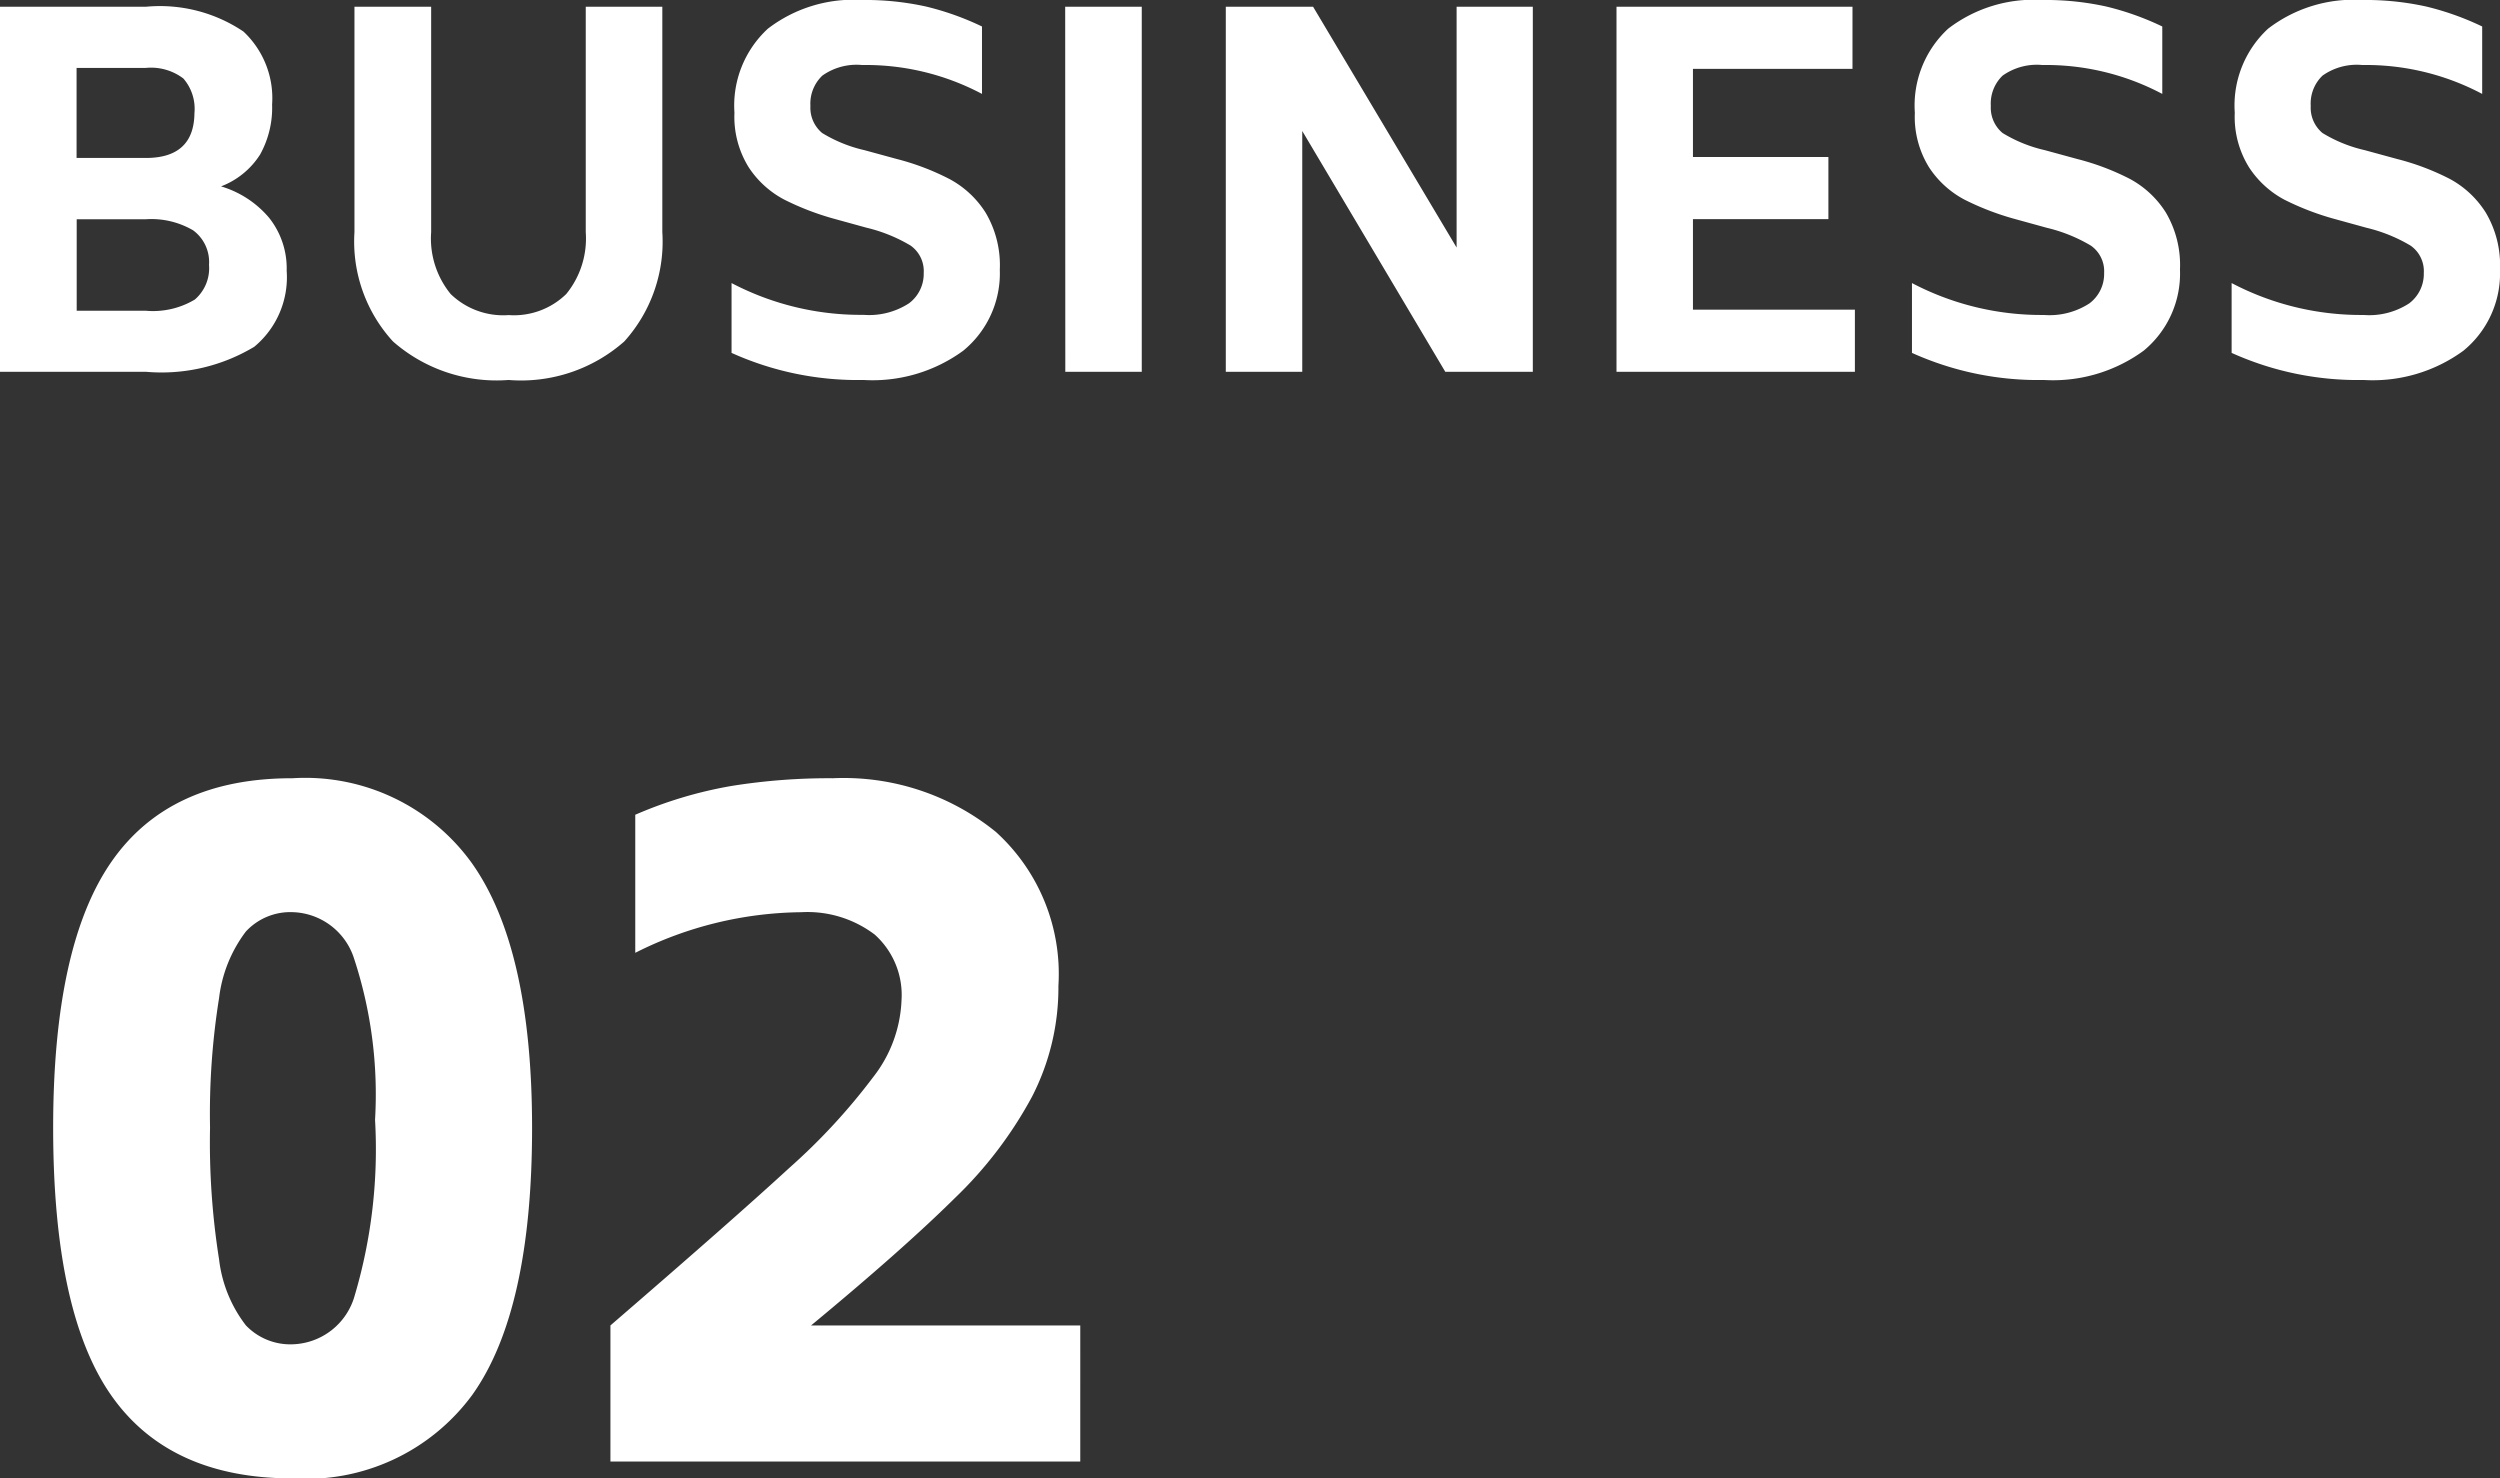
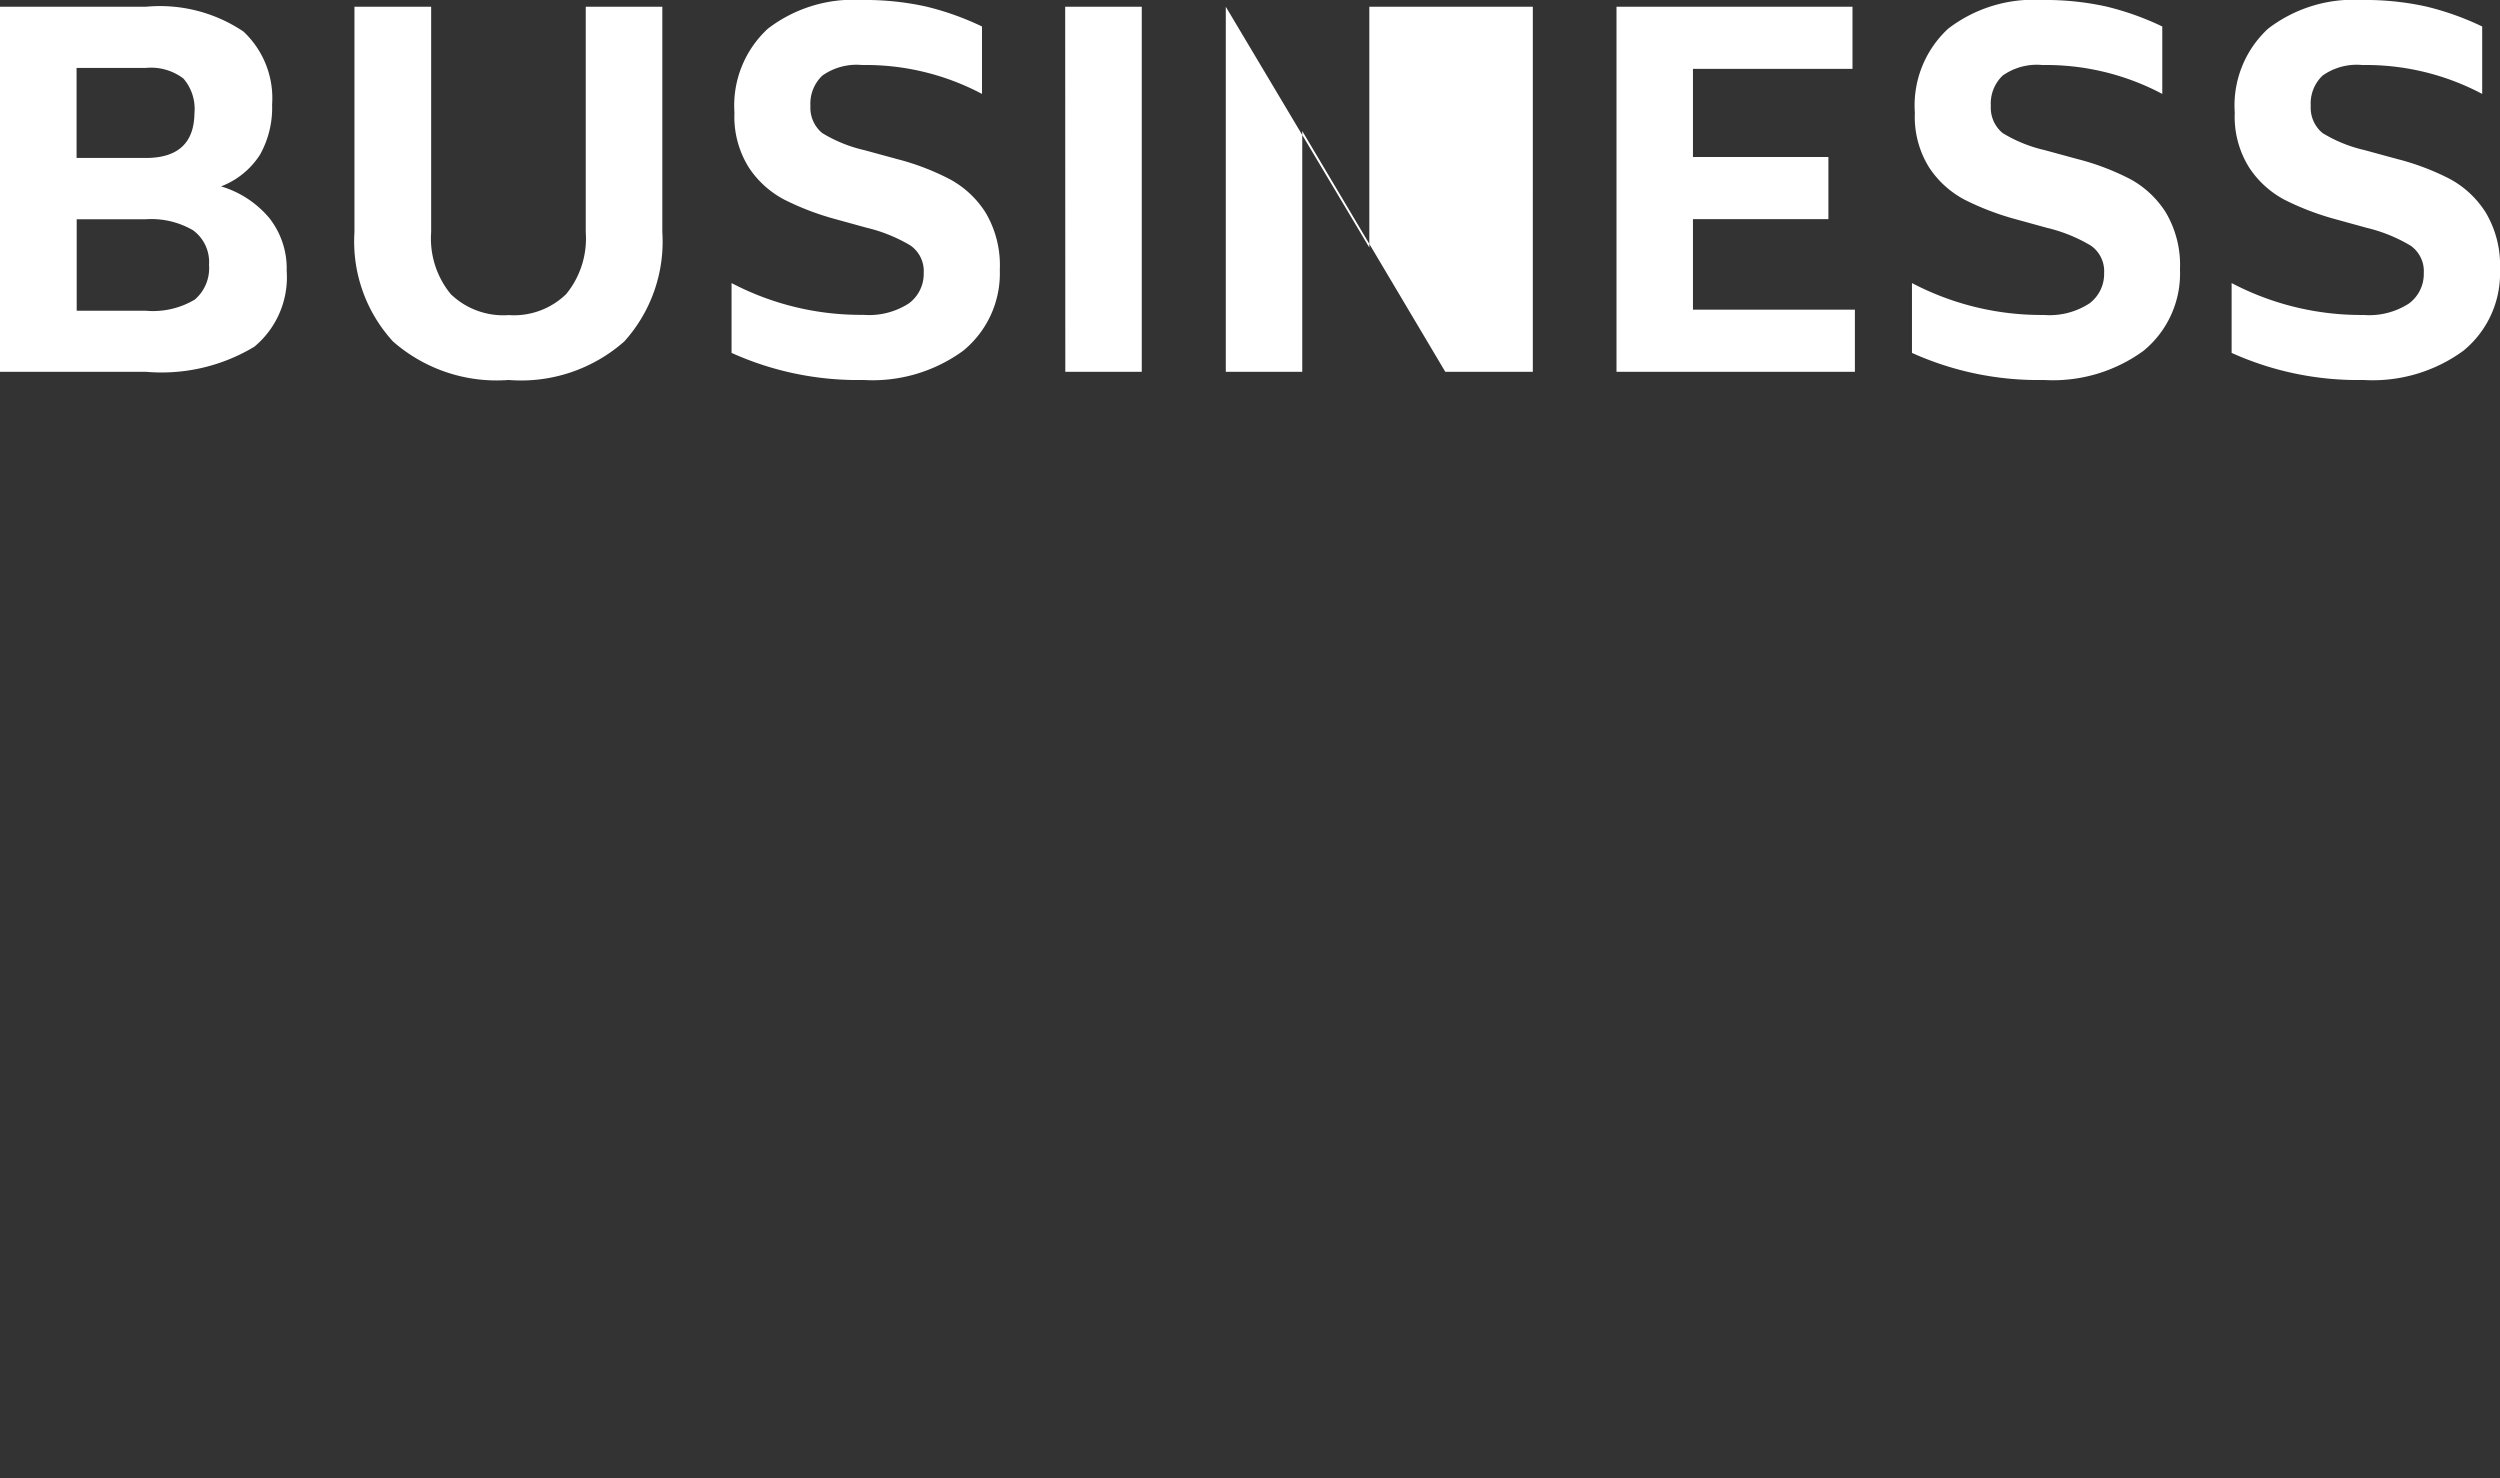
<svg xmlns="http://www.w3.org/2000/svg" width="83.056" height="49.116" viewBox="0 0 83.056 49.116">
  <rect x="0" y="0" width="83.056" height="49.116" fill="#333333" stroke="none" />
  <g id="グループ_10315" data-name="グループ 10315" transform="translate(-252.975 -1548.813)">
-     <path id="パス_20900" data-name="パス 20900" d="M-33.88-6.16a3.33,3.33,0,0,1,1.6,1.048A2.7,2.7,0,0,1-31.7-3.36,3,3,0,0,1-32.776-.832a5.98,5.98,0,0,1-3.6.832h-4.848V-12.128h4.848a4.971,4.971,0,0,1,3.24.824,3.032,3.032,0,0,1,.952,2.424,3.2,3.2,0,0,1-.4,1.664A2.662,2.662,0,0,1-33.88-6.16Zm-4.8-.944h2.3q1.6,0,1.616-1.488a1.539,1.539,0,0,0-.368-1.152,1.781,1.781,0,0,0-1.248-.352h-2.3Zm4.4,3.552A1.307,1.307,0,0,0-34.808-4.7a2.745,2.745,0,0,0-1.568-.368h-2.3v3.04h2.3A2.707,2.707,0,0,0-34.752-2.4,1.37,1.37,0,0,0-34.28-3.552ZM-24.328.272a5.215,5.215,0,0,1-3.84-1.28,4.913,4.913,0,0,1-1.28-3.632v-7.488H-26.9V-4.64a2.917,2.917,0,0,0,.648,2.056,2.509,2.509,0,0,0,1.928.7,2.487,2.487,0,0,0,1.912-.7,2.917,2.917,0,0,0,.648-2.056v-7.488h2.544V-4.64a4.949,4.949,0,0,1-1.264,3.632A5.182,5.182,0,0,1-24.328.272Zm11.792,0a10.186,10.186,0,0,1-4.384-.9v-2.32a9.244,9.244,0,0,0,4.384,1.056,2.434,2.434,0,0,0,1.512-.384,1.221,1.221,0,0,0,.488-1.008,1.035,1.035,0,0,0-.44-.912,5.212,5.212,0,0,0-1.464-.592l-1.088-.3a9.009,9.009,0,0,1-1.64-.632,3.192,3.192,0,0,1-1.176-1.064,3.175,3.175,0,0,1-.48-1.824A3.473,3.473,0,0,1-15.712-11.4a4.666,4.666,0,0,1,3.128-.952,9.33,9.33,0,0,1,2.12.216,9.321,9.321,0,0,1,1.864.664v2.24a8.242,8.242,0,0,0-3.984-.96,1.966,1.966,0,0,0-1.32.352A1.285,1.285,0,0,0-14.3-8.832a1.09,1.09,0,0,0,.392.9,4.671,4.671,0,0,0,1.4.568l1.1.3A8.249,8.249,0,0,1-9.672-6.4,3.21,3.21,0,0,1-8.48-5.288a3.432,3.432,0,0,1,.472,1.9A3.319,3.319,0,0,1-9.224-.7,5.106,5.106,0,0,1-12.536.272Zm6.7-12.4h2.544V0H-5.832Zm15.536,0V0H6.792L2.04-8V0H-.5V-12.128h2.9l4.768,8v-8Zm10.7,10.064V0h-7.92V-12.128h7.84v2.064h-5.3v2.928h4.5v2.064h-4.5v3.008ZM26.68.272a10.186,10.186,0,0,1-4.384-.9v-2.32A9.244,9.244,0,0,0,26.68-1.888a2.434,2.434,0,0,0,1.512-.384A1.221,1.221,0,0,0,28.68-3.28a1.035,1.035,0,0,0-.44-.912,5.212,5.212,0,0,0-1.464-.592l-1.088-.3a9.009,9.009,0,0,1-1.64-.632,3.192,3.192,0,0,1-1.176-1.064,3.175,3.175,0,0,1-.48-1.824A3.473,3.473,0,0,1,23.5-11.4a4.666,4.666,0,0,1,3.128-.952,9.33,9.33,0,0,1,2.12.216,9.321,9.321,0,0,1,1.864.664v2.24a8.242,8.242,0,0,0-3.984-.96,1.966,1.966,0,0,0-1.32.352,1.285,1.285,0,0,0-.392,1.008,1.09,1.09,0,0,0,.392.9,4.671,4.671,0,0,0,1.4.568l1.1.3a8.249,8.249,0,0,1,1.728.656,3.21,3.21,0,0,1,1.192,1.112,3.432,3.432,0,0,1,.472,1.9A3.319,3.319,0,0,1,29.992-.7,5.106,5.106,0,0,1,26.68.272ZM37.3.272a10.186,10.186,0,0,1-4.384-.9v-2.32A9.244,9.244,0,0,0,37.3-1.888a2.434,2.434,0,0,0,1.512-.384A1.221,1.221,0,0,0,39.3-3.28a1.035,1.035,0,0,0-.44-.912A5.212,5.212,0,0,0,37.4-4.784l-1.088-.3a9.009,9.009,0,0,1-1.64-.632A3.192,3.192,0,0,1,33.5-6.784a3.175,3.175,0,0,1-.48-1.824A3.473,3.473,0,0,1,34.128-11.4a4.666,4.666,0,0,1,3.128-.952,9.33,9.33,0,0,1,2.12.216,9.321,9.321,0,0,1,1.864.664v2.24a8.242,8.242,0,0,0-3.984-.96,1.966,1.966,0,0,0-1.32.352,1.285,1.285,0,0,0-.392,1.008,1.09,1.09,0,0,0,.392.9,4.671,4.671,0,0,0,1.4.568l1.1.3a8.249,8.249,0,0,1,1.728.656A3.21,3.21,0,0,1,41.36-5.288a3.432,3.432,0,0,1,.472,1.9A3.319,3.319,0,0,1,40.616-.7,5.106,5.106,0,0,1,37.3.272Z" transform="translate(294.199 1561.165)" fill="#fff" />
-     <path id="パス_20901" data-name="パス 20901" d="M-9.075.561q-4.092,0-6.023-2.756t-1.931-8.894q0-6.039,1.931-8.828T-9.075-22.7a6.82,6.82,0,0,1,5.957,2.821q2,2.822,2,8.795,0,6.072-1.98,8.861A6.84,6.84,0,0,1-9.075.561Zm0-4.455A2.21,2.21,0,0,0-7.012-5.511a17.108,17.108,0,0,0,.677-5.841A14.439,14.439,0,0,0-7.029-16.7a2.21,2.21,0,0,0-2.046-1.551,2.013,2.013,0,0,0-1.551.643,4.546,4.546,0,0,0-.891,2.211,24.332,24.332,0,0,0-.3,4.307,24.825,24.825,0,0,0,.3,4.373,4.427,4.427,0,0,0,.891,2.194A2.039,2.039,0,0,0-9.075-3.894Zm10.56-.627q4.092-3.531,5.94-5.231a20.448,20.448,0,0,0,2.789-3.019,4.412,4.412,0,0,0,.941-2.541,2.693,2.693,0,0,0-.891-2.195,3.7,3.7,0,0,0-2.442-.742A12.479,12.479,0,0,0,2.31-16.9v-4.587a13.941,13.941,0,0,1,3.2-.957A20.474,20.474,0,0,1,8.877-22.7a8.024,8.024,0,0,1,5.412,1.782,6.367,6.367,0,0,1,2.079,5.115,7.924,7.924,0,0,1-.875,3.679A13.593,13.593,0,0,1,12.92-8.745q-1.7,1.683-4.769,4.224h8.943V0H1.485Z" transform="translate(271.77 1597.368)" fill="#fff" />
+     <path id="パス_20900" data-name="パス 20900" d="M-33.88-6.16a3.33,3.33,0,0,1,1.6,1.048A2.7,2.7,0,0,1-31.7-3.36,3,3,0,0,1-32.776-.832a5.98,5.98,0,0,1-3.6.832h-4.848V-12.128h4.848a4.971,4.971,0,0,1,3.24.824,3.032,3.032,0,0,1,.952,2.424,3.2,3.2,0,0,1-.4,1.664A2.662,2.662,0,0,1-33.88-6.16Zm-4.8-.944h2.3q1.6,0,1.616-1.488a1.539,1.539,0,0,0-.368-1.152,1.781,1.781,0,0,0-1.248-.352h-2.3Zm4.4,3.552A1.307,1.307,0,0,0-34.808-4.7a2.745,2.745,0,0,0-1.568-.368h-2.3v3.04h2.3A2.707,2.707,0,0,0-34.752-2.4,1.37,1.37,0,0,0-34.28-3.552ZM-24.328.272a5.215,5.215,0,0,1-3.84-1.28,4.913,4.913,0,0,1-1.28-3.632v-7.488H-26.9V-4.64a2.917,2.917,0,0,0,.648,2.056,2.509,2.509,0,0,0,1.928.7,2.487,2.487,0,0,0,1.912-.7,2.917,2.917,0,0,0,.648-2.056v-7.488h2.544V-4.64a4.949,4.949,0,0,1-1.264,3.632A5.182,5.182,0,0,1-24.328.272Zm11.792,0a10.186,10.186,0,0,1-4.384-.9v-2.32a9.244,9.244,0,0,0,4.384,1.056,2.434,2.434,0,0,0,1.512-.384,1.221,1.221,0,0,0,.488-1.008,1.035,1.035,0,0,0-.44-.912,5.212,5.212,0,0,0-1.464-.592l-1.088-.3a9.009,9.009,0,0,1-1.64-.632,3.192,3.192,0,0,1-1.176-1.064,3.175,3.175,0,0,1-.48-1.824A3.473,3.473,0,0,1-15.712-11.4a4.666,4.666,0,0,1,3.128-.952,9.33,9.33,0,0,1,2.12.216,9.321,9.321,0,0,1,1.864.664v2.24a8.242,8.242,0,0,0-3.984-.96,1.966,1.966,0,0,0-1.32.352A1.285,1.285,0,0,0-14.3-8.832a1.09,1.09,0,0,0,.392.9,4.671,4.671,0,0,0,1.4.568l1.1.3A8.249,8.249,0,0,1-9.672-6.4,3.21,3.21,0,0,1-8.48-5.288a3.432,3.432,0,0,1,.472,1.9A3.319,3.319,0,0,1-9.224-.7,5.106,5.106,0,0,1-12.536.272Zm6.7-12.4h2.544V0H-5.832Zm15.536,0V0H6.792L2.04-8V0H-.5V-12.128l4.768,8v-8Zm10.7,10.064V0h-7.92V-12.128h7.84v2.064h-5.3v2.928h4.5v2.064h-4.5v3.008ZM26.68.272a10.186,10.186,0,0,1-4.384-.9v-2.32A9.244,9.244,0,0,0,26.68-1.888a2.434,2.434,0,0,0,1.512-.384A1.221,1.221,0,0,0,28.68-3.28a1.035,1.035,0,0,0-.44-.912,5.212,5.212,0,0,0-1.464-.592l-1.088-.3a9.009,9.009,0,0,1-1.64-.632,3.192,3.192,0,0,1-1.176-1.064,3.175,3.175,0,0,1-.48-1.824A3.473,3.473,0,0,1,23.5-11.4a4.666,4.666,0,0,1,3.128-.952,9.33,9.33,0,0,1,2.12.216,9.321,9.321,0,0,1,1.864.664v2.24a8.242,8.242,0,0,0-3.984-.96,1.966,1.966,0,0,0-1.32.352,1.285,1.285,0,0,0-.392,1.008,1.09,1.09,0,0,0,.392.9,4.671,4.671,0,0,0,1.4.568l1.1.3a8.249,8.249,0,0,1,1.728.656,3.21,3.21,0,0,1,1.192,1.112,3.432,3.432,0,0,1,.472,1.9A3.319,3.319,0,0,1,29.992-.7,5.106,5.106,0,0,1,26.68.272ZM37.3.272a10.186,10.186,0,0,1-4.384-.9v-2.32A9.244,9.244,0,0,0,37.3-1.888a2.434,2.434,0,0,0,1.512-.384A1.221,1.221,0,0,0,39.3-3.28a1.035,1.035,0,0,0-.44-.912A5.212,5.212,0,0,0,37.4-4.784l-1.088-.3a9.009,9.009,0,0,1-1.64-.632A3.192,3.192,0,0,1,33.5-6.784a3.175,3.175,0,0,1-.48-1.824A3.473,3.473,0,0,1,34.128-11.4a4.666,4.666,0,0,1,3.128-.952,9.33,9.33,0,0,1,2.12.216,9.321,9.321,0,0,1,1.864.664v2.24a8.242,8.242,0,0,0-3.984-.96,1.966,1.966,0,0,0-1.32.352,1.285,1.285,0,0,0-.392,1.008,1.09,1.09,0,0,0,.392.9,4.671,4.671,0,0,0,1.4.568l1.1.3a8.249,8.249,0,0,1,1.728.656A3.21,3.21,0,0,1,41.36-5.288a3.432,3.432,0,0,1,.472,1.9A3.319,3.319,0,0,1,40.616-.7,5.106,5.106,0,0,1,37.3.272Z" transform="translate(294.199 1561.165)" fill="#fff" />
  </g>
</svg>